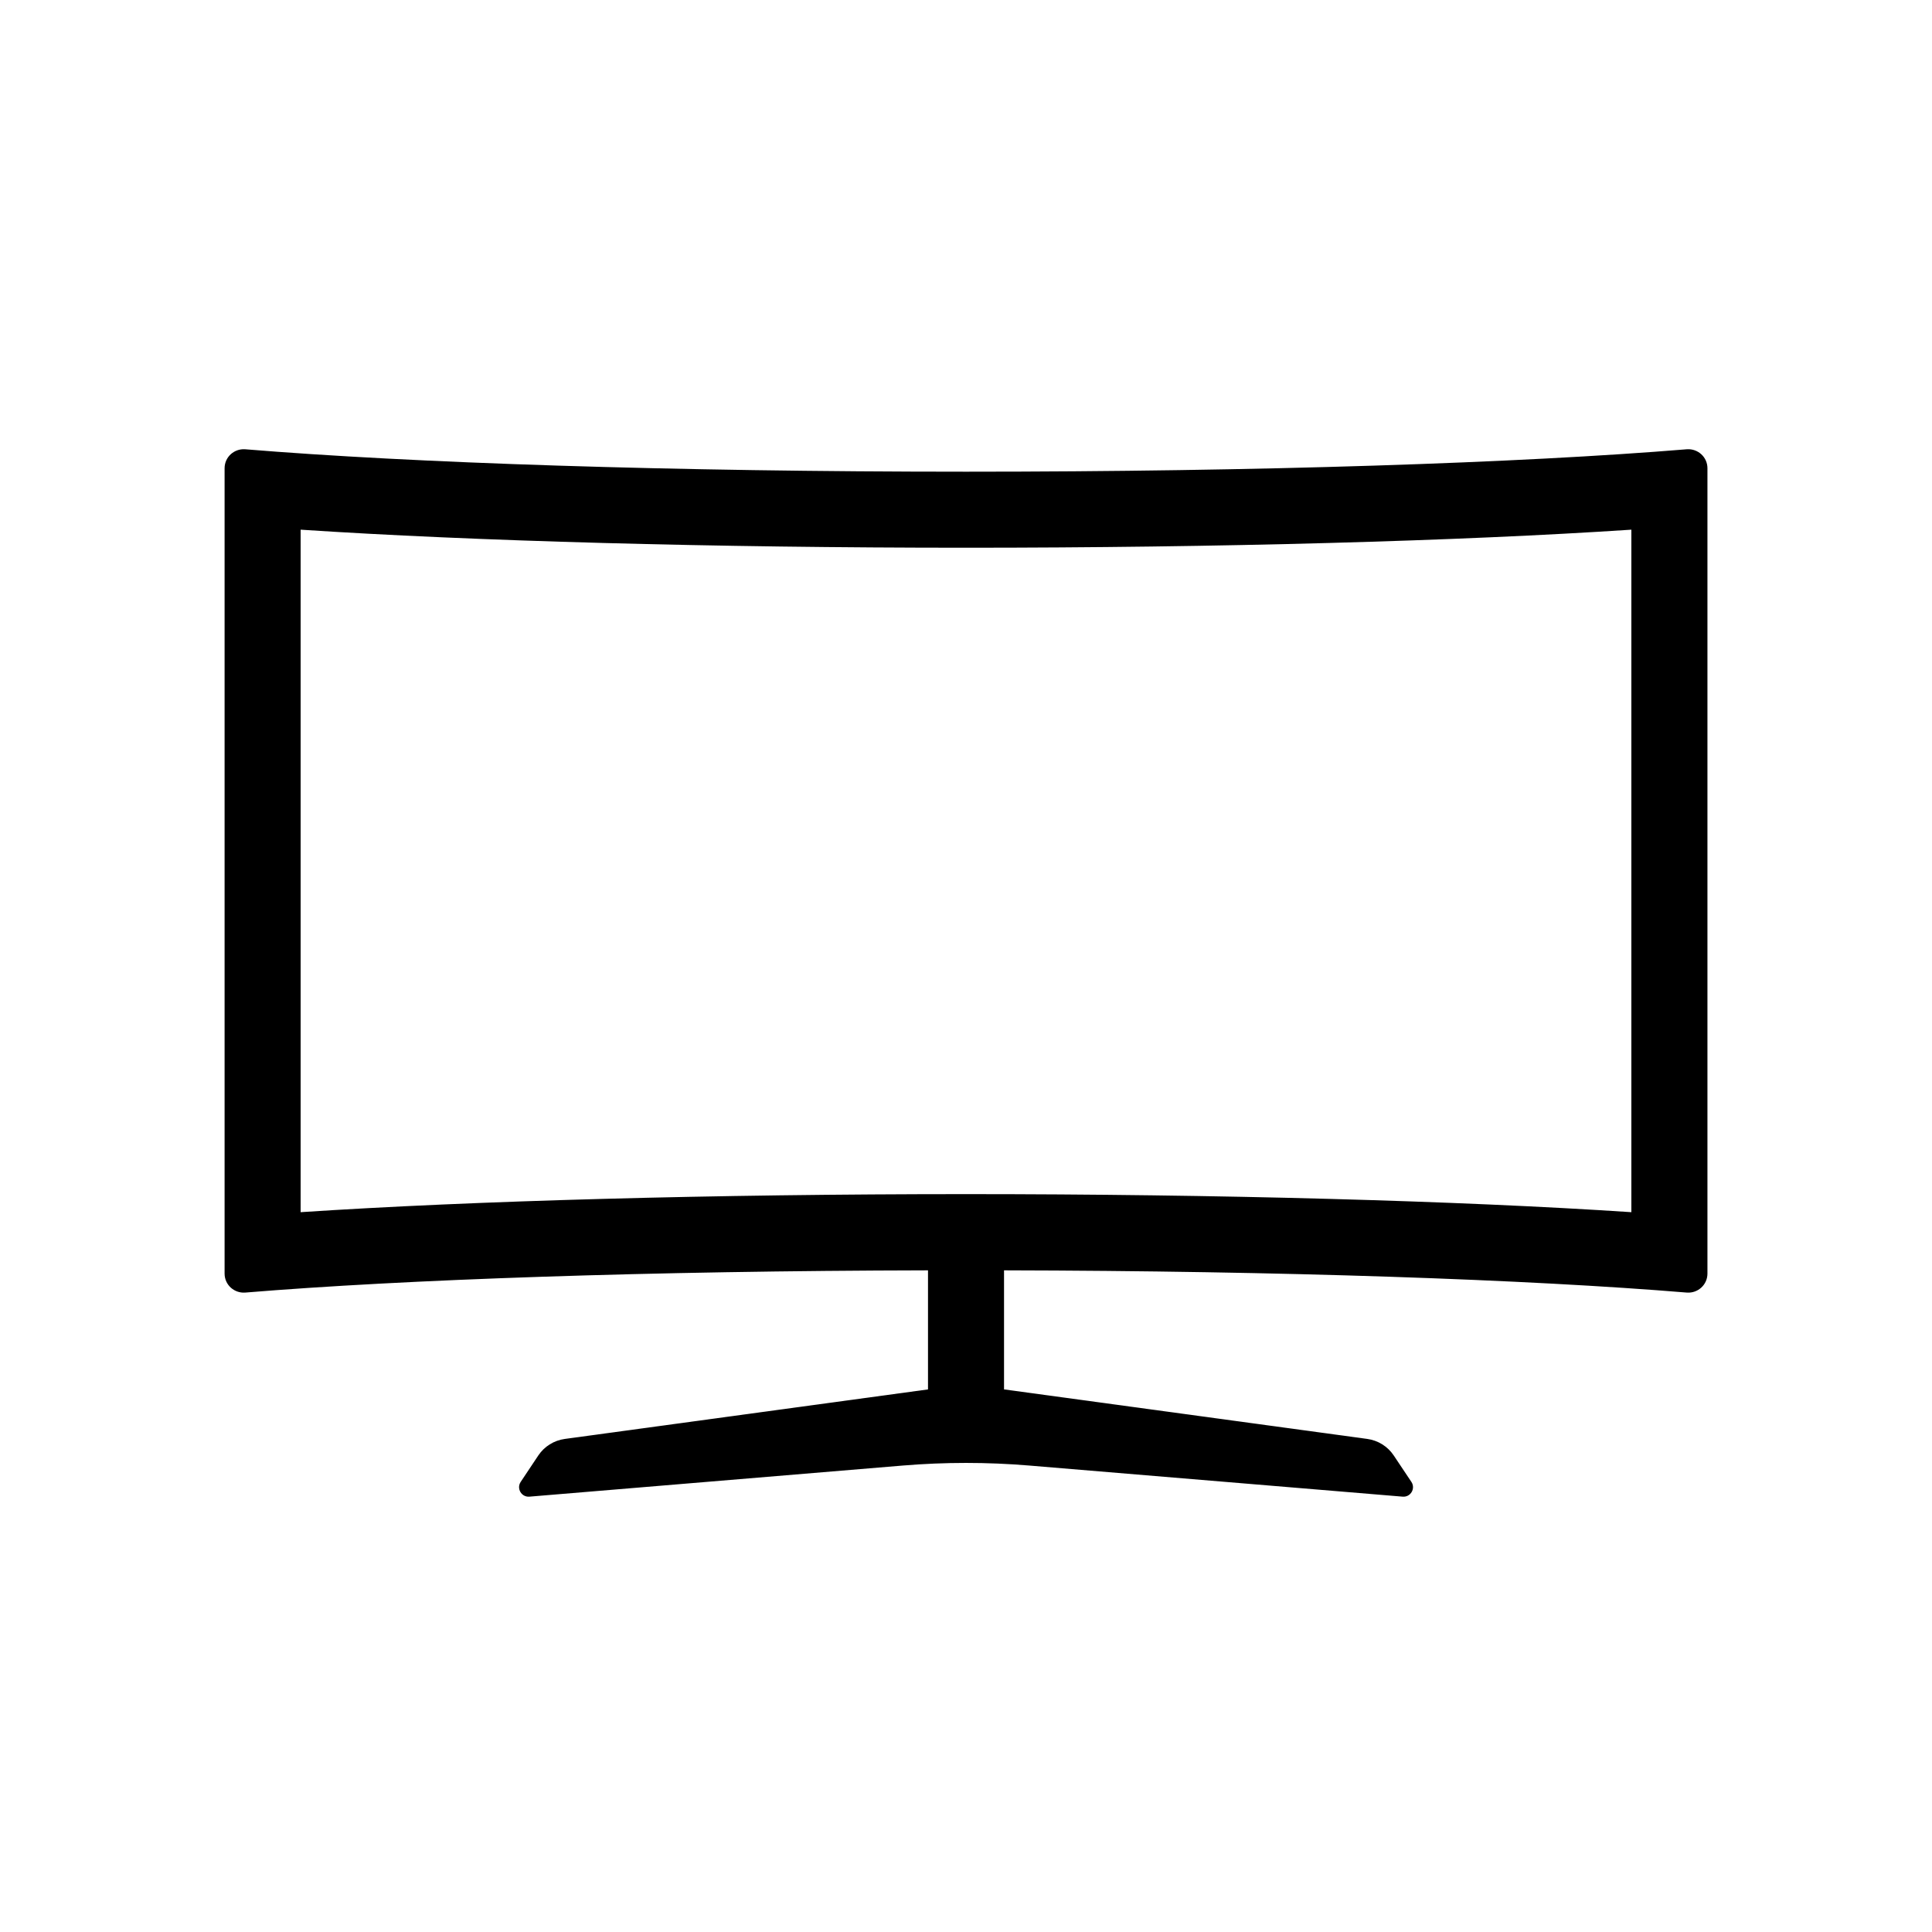
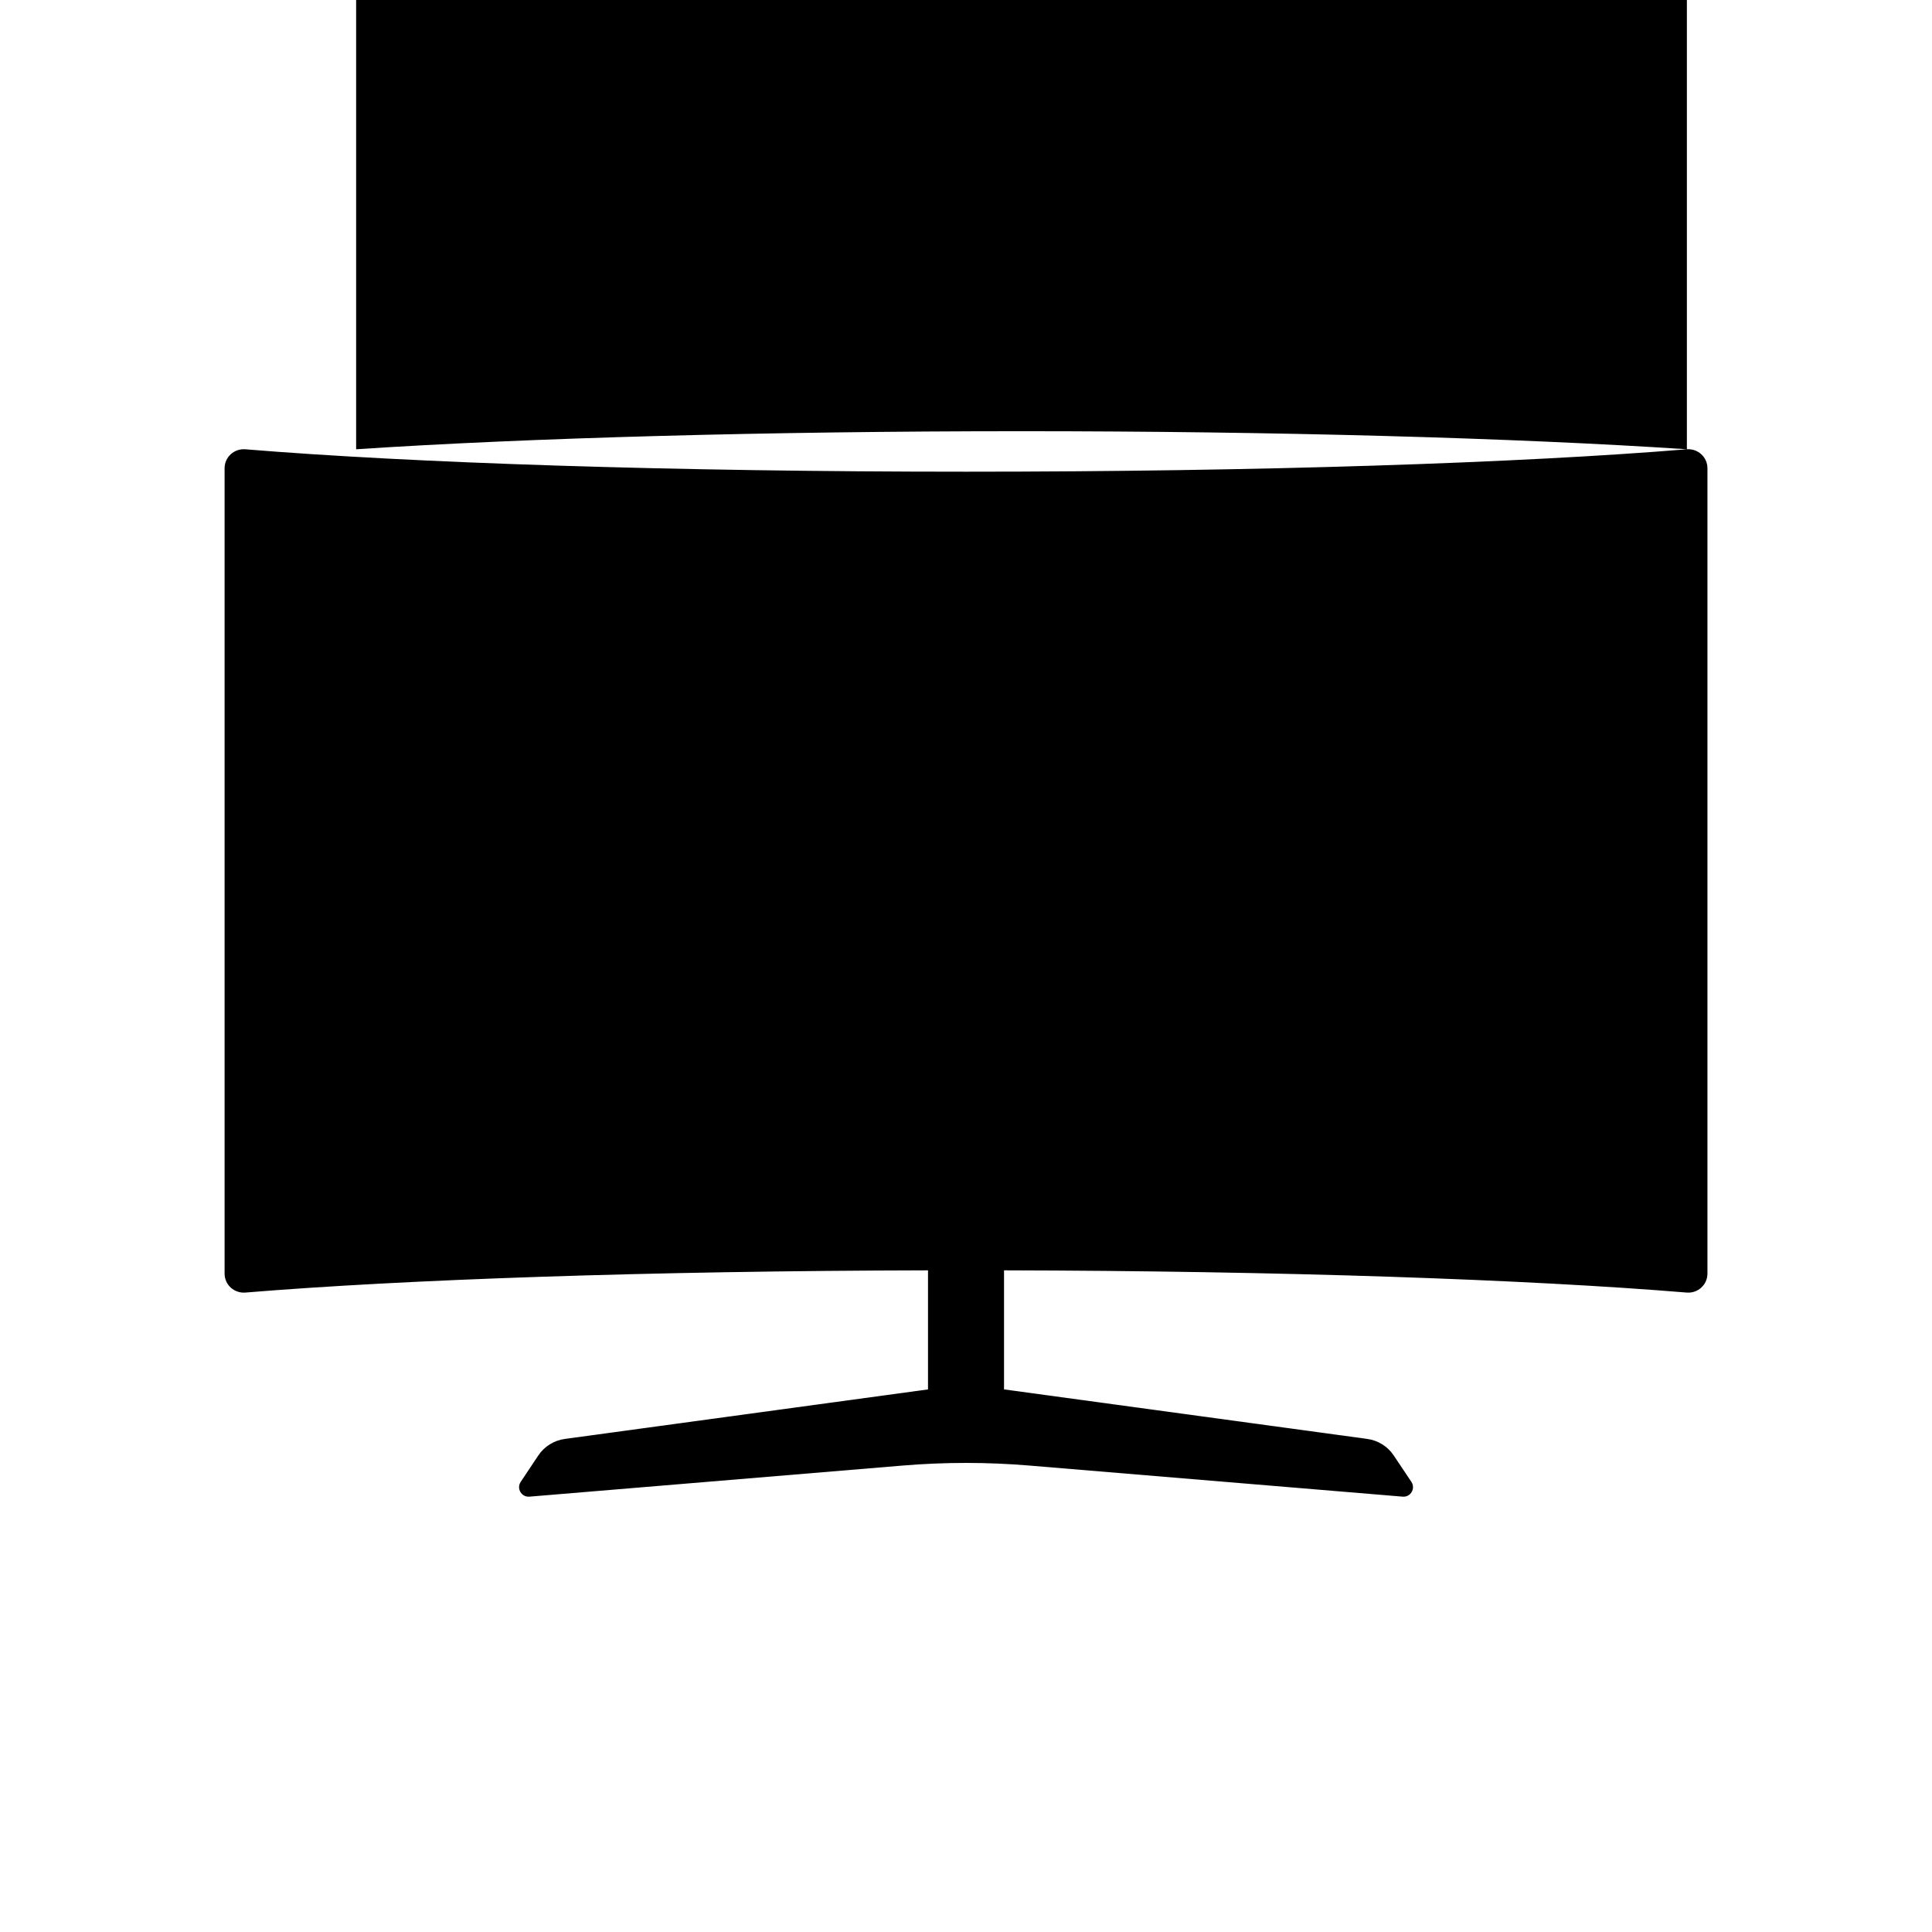
<svg xmlns="http://www.w3.org/2000/svg" fill="#000000" width="800px" height="800px" version="1.1" viewBox="144 144 512 512">
-   <path d="m591.04 263.06c-44.031 3.629-113.21 5.945-191.04 5.945-77.84 0-147.01-2.316-191.04-5.945-2.922-0.203-5.441 2.066-5.441 5.039v213.41c0 2.973 2.519 5.238 5.441 5.039 42.117-3.477 107.26-5.742 180.97-5.894v31.555l-96.258 13.125c-2.863 0.395-5.422 1.988-7.023 4.394l-4.66 6.992c-1.168 1.754 0.207 4.082 2.309 3.91l98.977-8.246c11.141-0.926 22.332-0.926 33.473 0l98.977 8.246c2.102 0.176 3.477-2.152 2.309-3.91l-4.672-6.996c-1.602-2.402-4.16-4.004-7.023-4.394l-96.258-13.125v-31.551c73.707 0.152 138.85 2.418 180.97 5.894 2.922 0.203 5.441-2.066 5.441-5.039v-213.41c0-2.973-2.519-5.238-5.441-5.039zm-14.711 202.18c-45.645-3.023-109.43-4.785-176.33-4.785s-130.69 1.762-176.33 4.785v-180.87c45.641 3.023 109.43 4.785 176.33 4.785s130.69-1.762 176.33-4.785z" />
+   <path d="m591.04 263.06c-44.031 3.629-113.21 5.945-191.04 5.945-77.84 0-147.01-2.316-191.04-5.945-2.922-0.203-5.441 2.066-5.441 5.039v213.41c0 2.973 2.519 5.238 5.441 5.039 42.117-3.477 107.26-5.742 180.97-5.894v31.555l-96.258 13.125c-2.863 0.395-5.422 1.988-7.023 4.394l-4.66 6.992c-1.168 1.754 0.207 4.082 2.309 3.91l98.977-8.246c11.141-0.926 22.332-0.926 33.473 0l98.977 8.246c2.102 0.176 3.477-2.152 2.309-3.91l-4.672-6.996c-1.602-2.402-4.16-4.004-7.023-4.394l-96.258-13.125v-31.551c73.707 0.152 138.85 2.418 180.97 5.894 2.922 0.203 5.441-2.066 5.441-5.039v-213.41c0-2.973-2.519-5.238-5.441-5.039zc-45.645-3.023-109.43-4.785-176.33-4.785s-130.69 1.762-176.33 4.785v-180.87c45.641 3.023 109.43 4.785 176.33 4.785s130.69-1.762 176.33-4.785z" />
</svg>